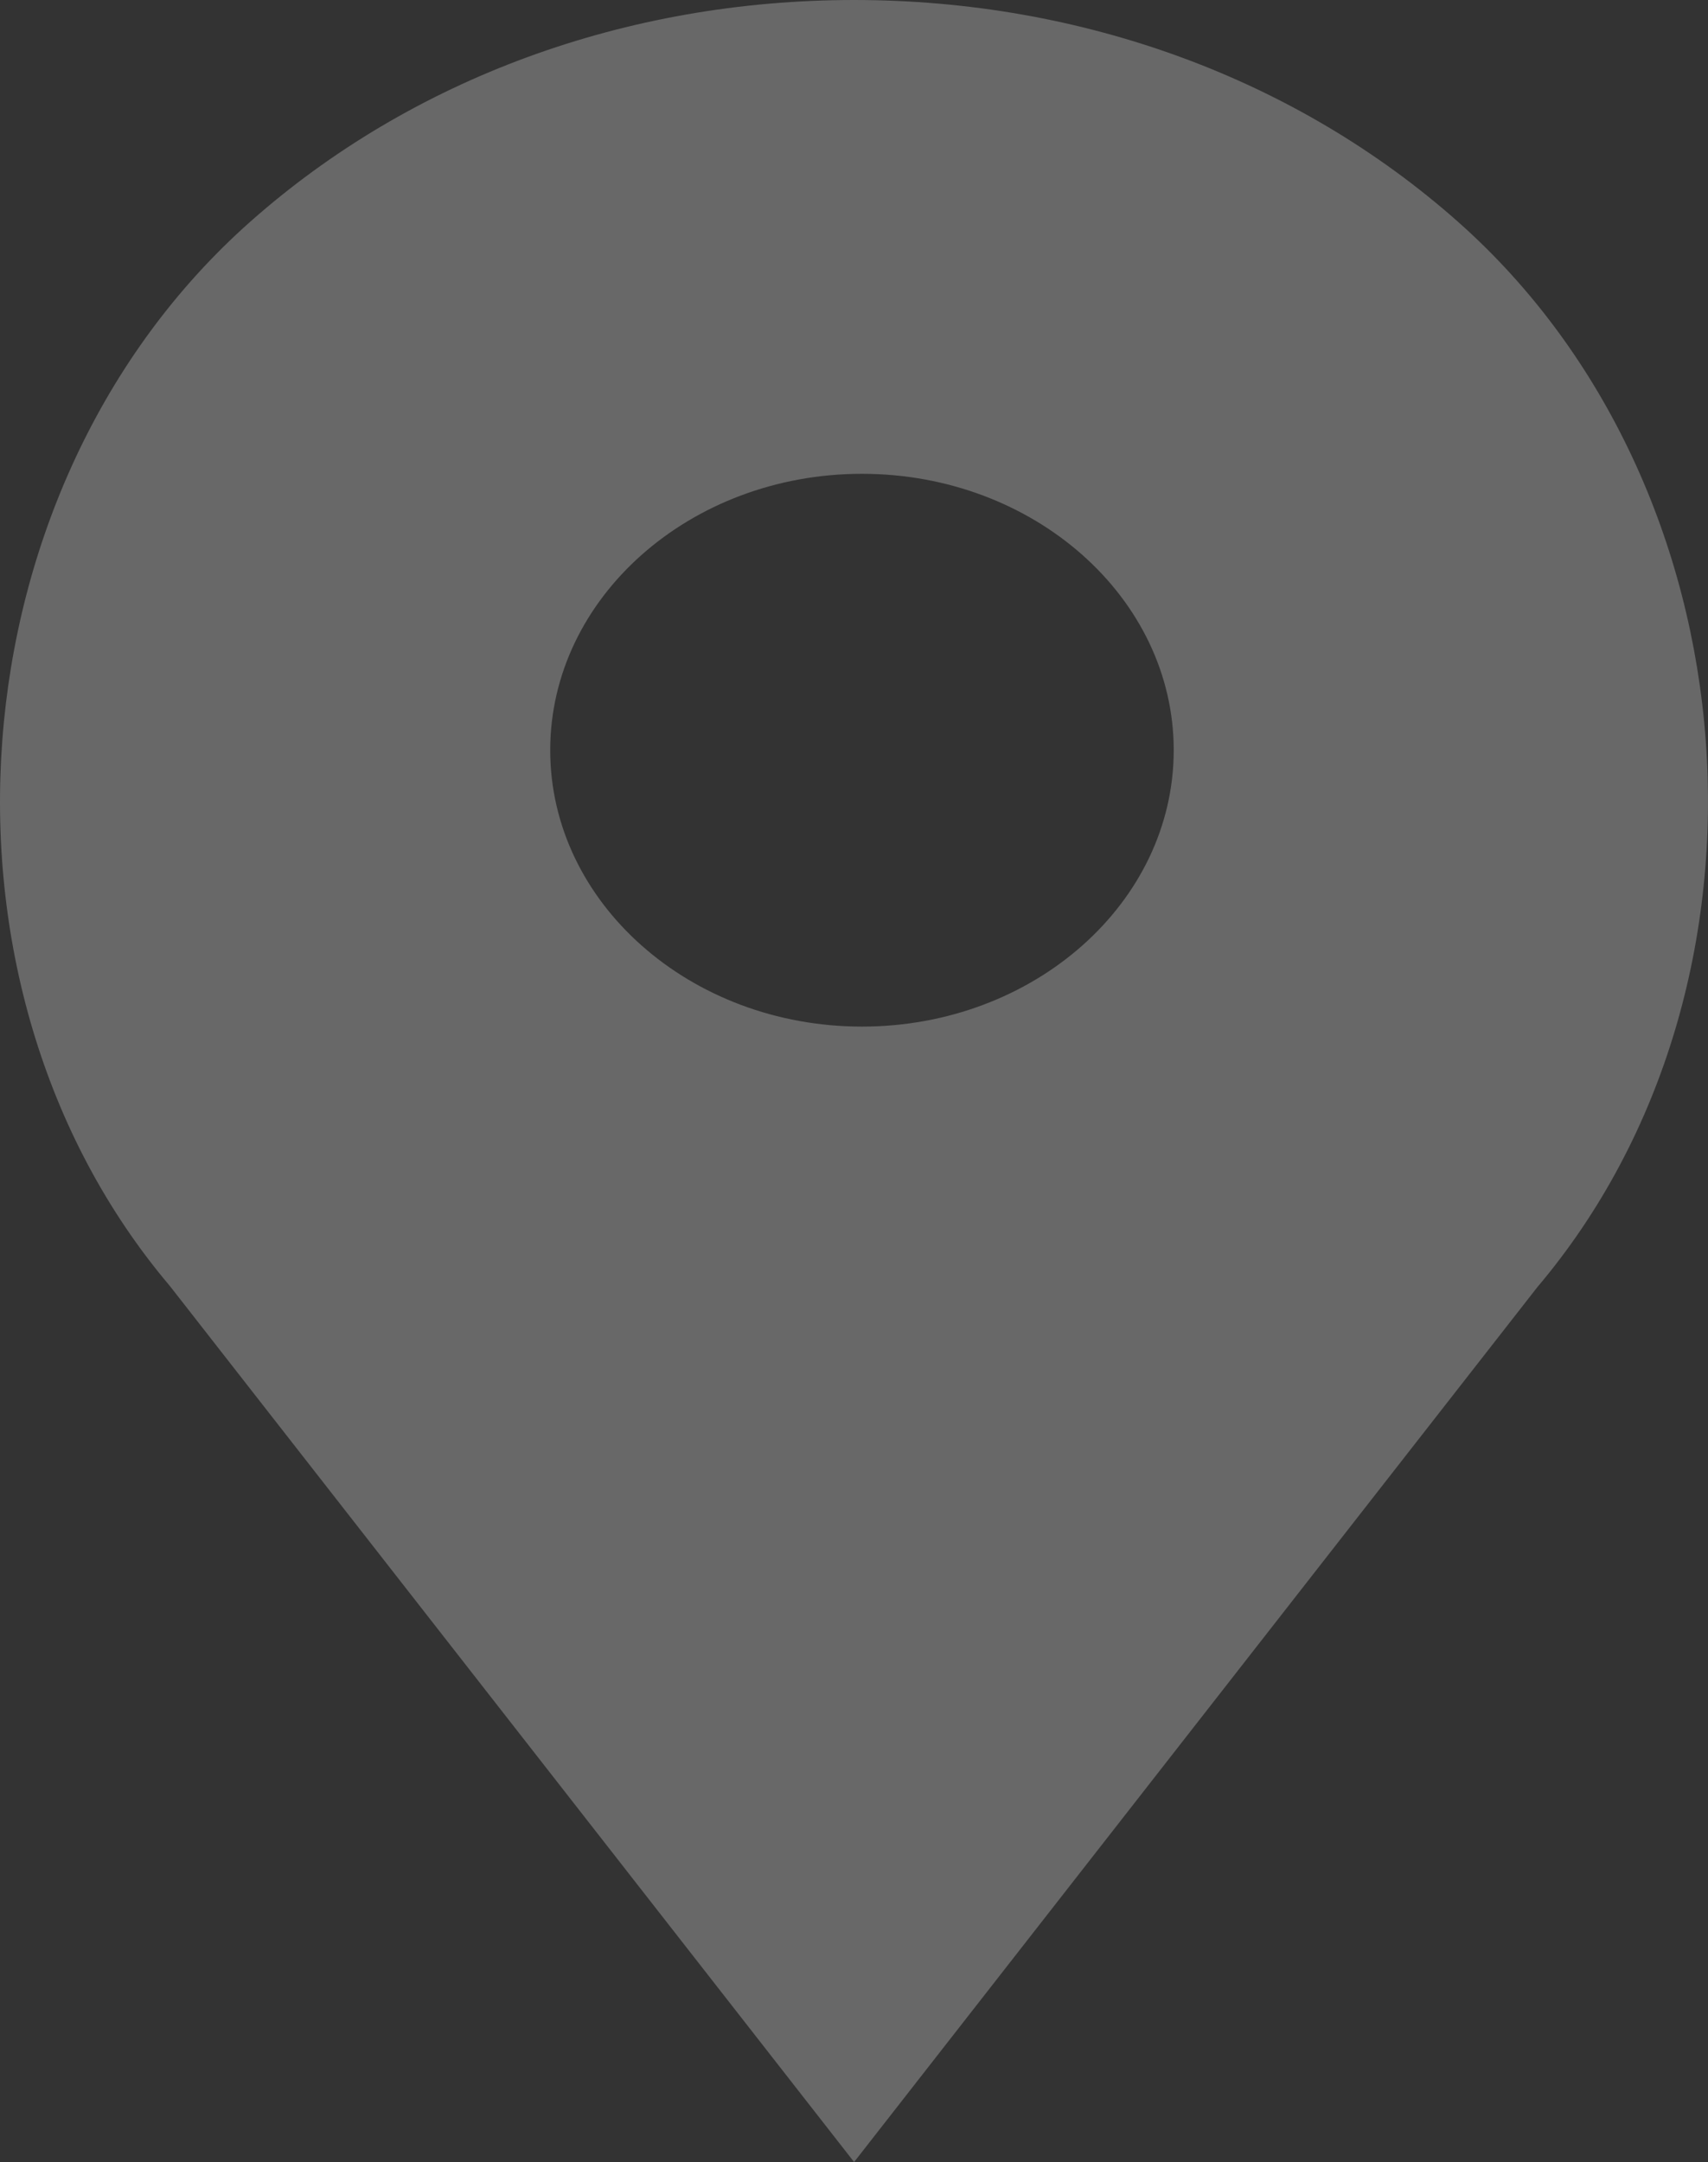
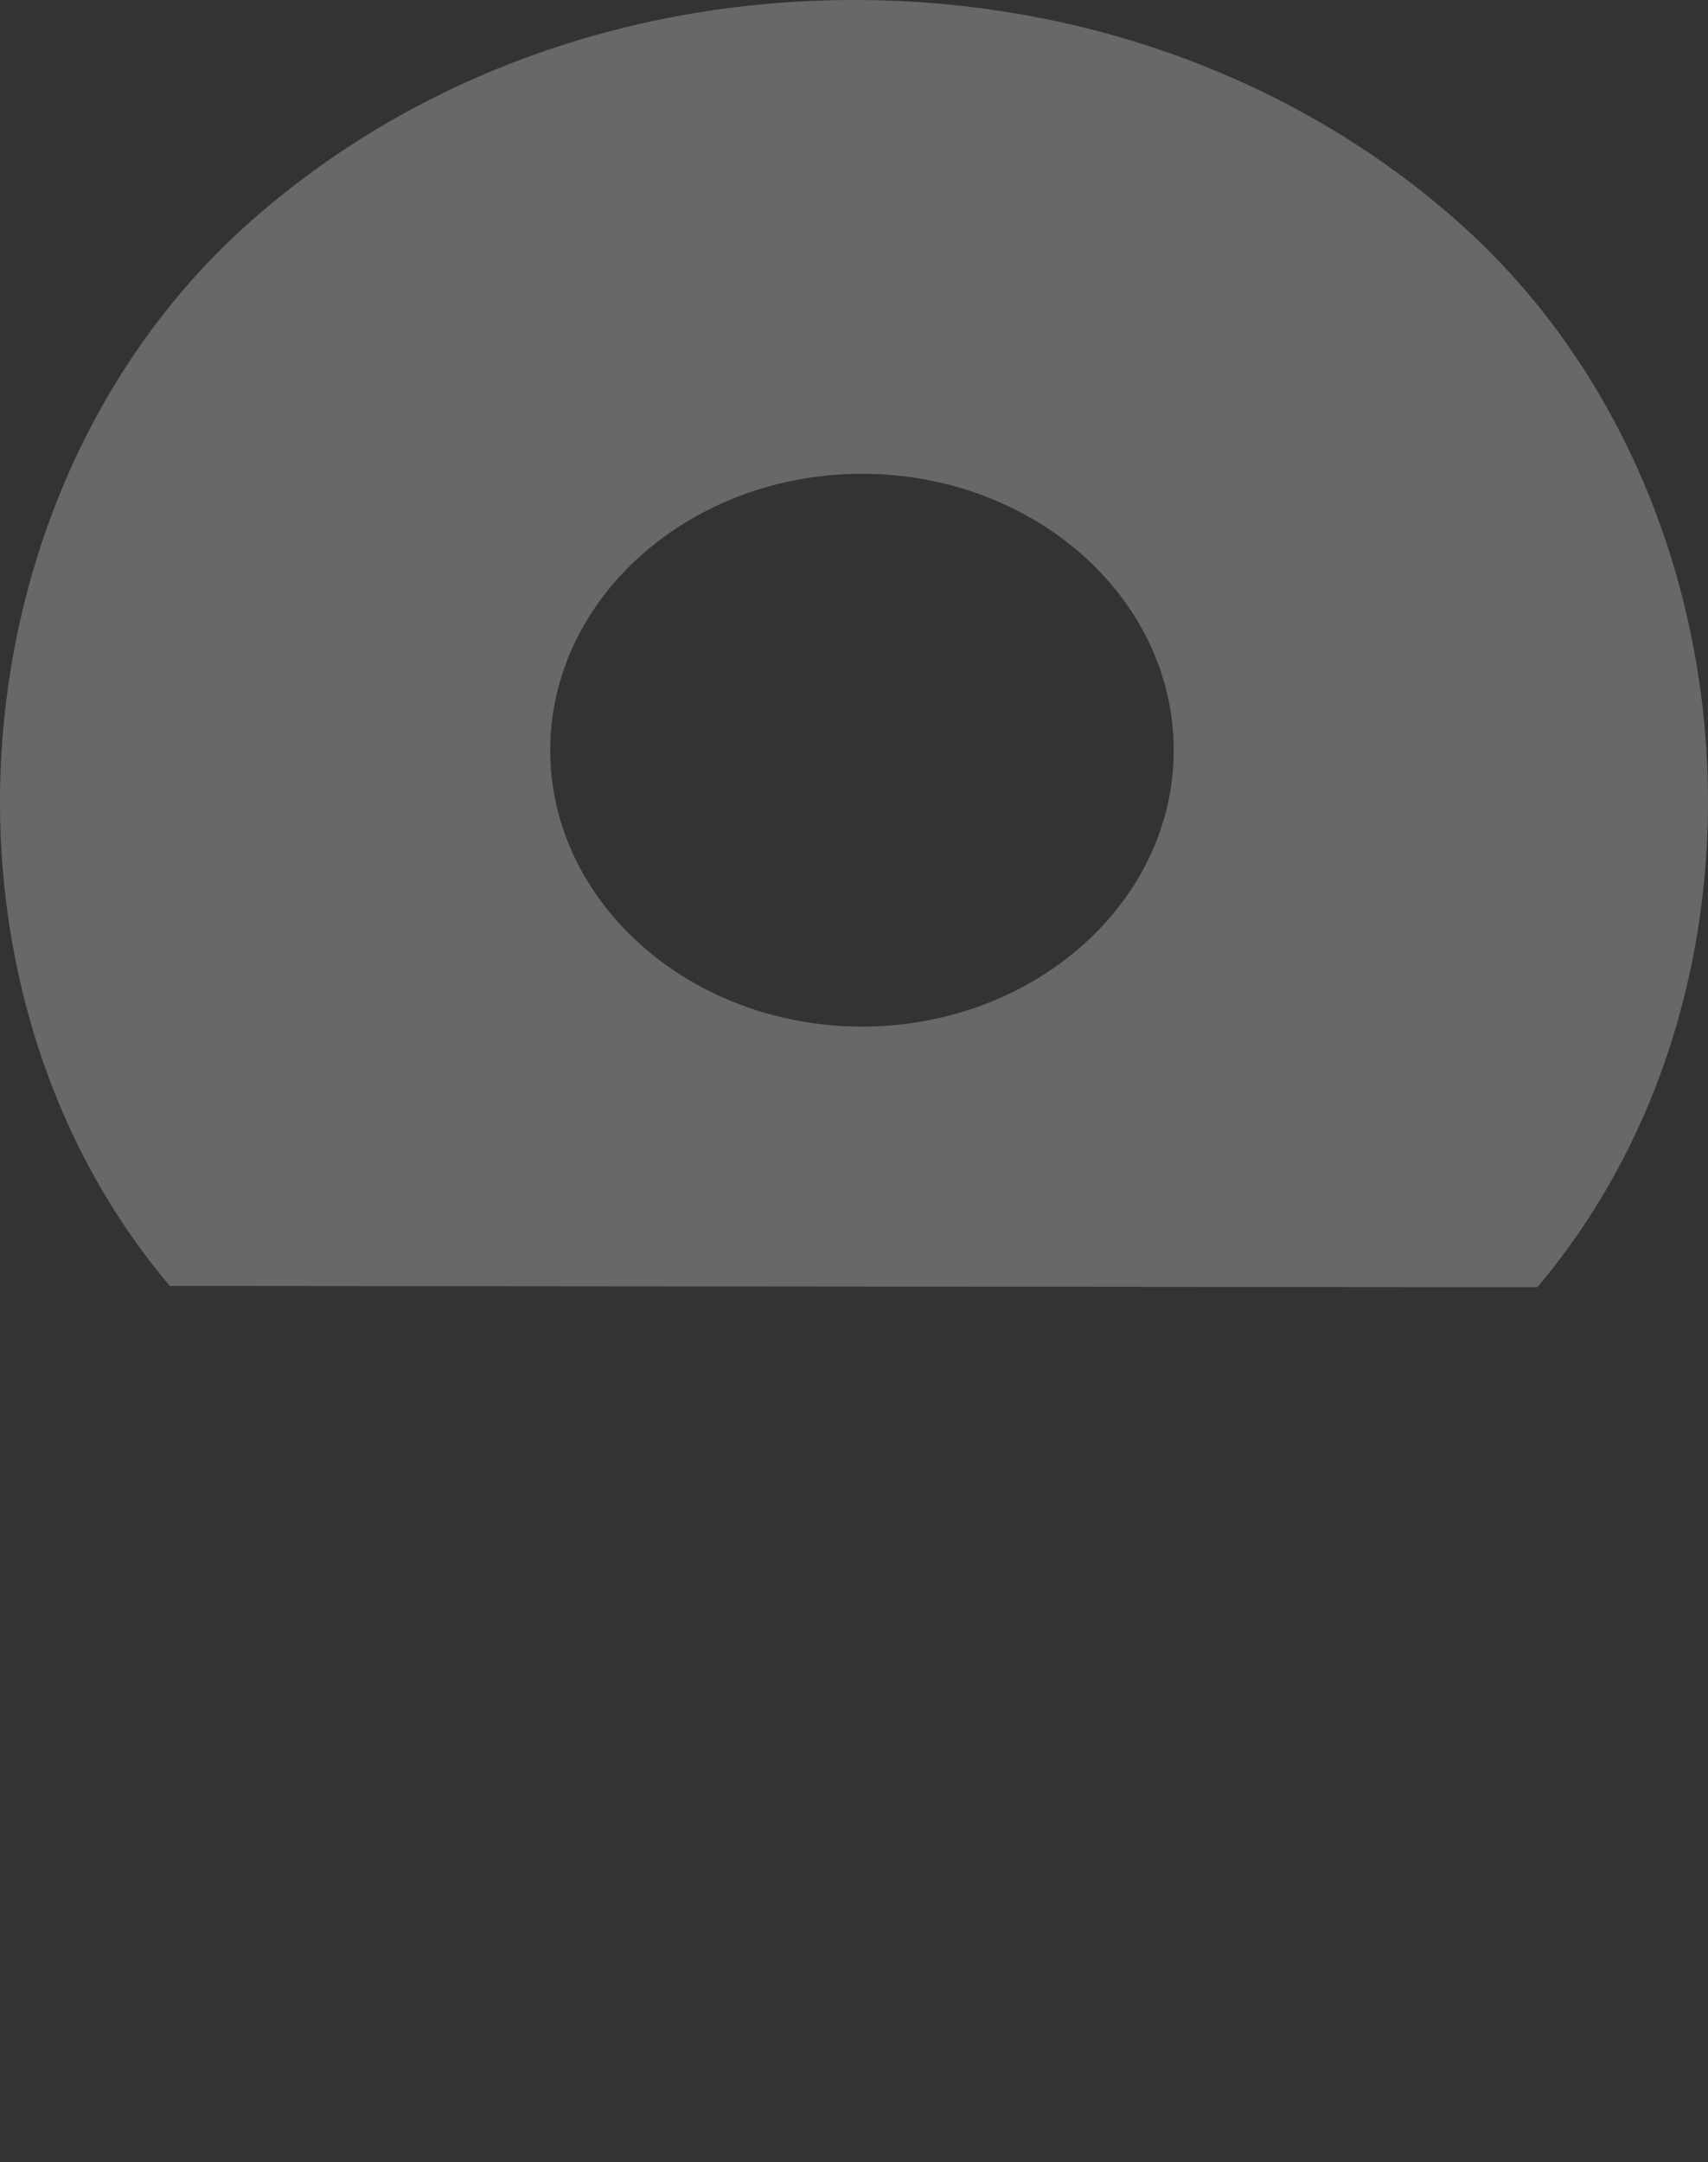
<svg xmlns="http://www.w3.org/2000/svg" width="128" height="162" viewBox="0 0 128 162" fill="none">
  <rect x="0" y="0" width="128" height="162" fill="#333333" stroke="none" />
-   <path d="M109.264 16.618C97.175 5.902 81.102 0 64.007 0C46.908 0 30.837 5.902 18.749 16.618C-3.623 36.446 -6.403 73.753 12.728 96.356L64.007 162L115.208 96.448C134.416 73.753 131.636 36.446 109.264 16.618ZM64.597 76.922C51.718 76.922 41.234 67.629 41.234 56.212C41.234 44.795 51.718 35.502 64.597 35.502C77.477 35.502 87.96 44.795 87.96 56.212C87.96 67.629 77.477 76.922 64.597 76.922Z" fill="white" fill-opacity="0.26" />
+   <path d="M109.264 16.618C97.175 5.902 81.102 0 64.007 0C46.908 0 30.837 5.902 18.749 16.618C-3.623 36.446 -6.403 73.753 12.728 96.356L115.208 96.448C134.416 73.753 131.636 36.446 109.264 16.618ZM64.597 76.922C51.718 76.922 41.234 67.629 41.234 56.212C41.234 44.795 51.718 35.502 64.597 35.502C77.477 35.502 87.96 44.795 87.96 56.212C87.96 67.629 77.477 76.922 64.597 76.922Z" fill="white" fill-opacity="0.26" />
</svg>